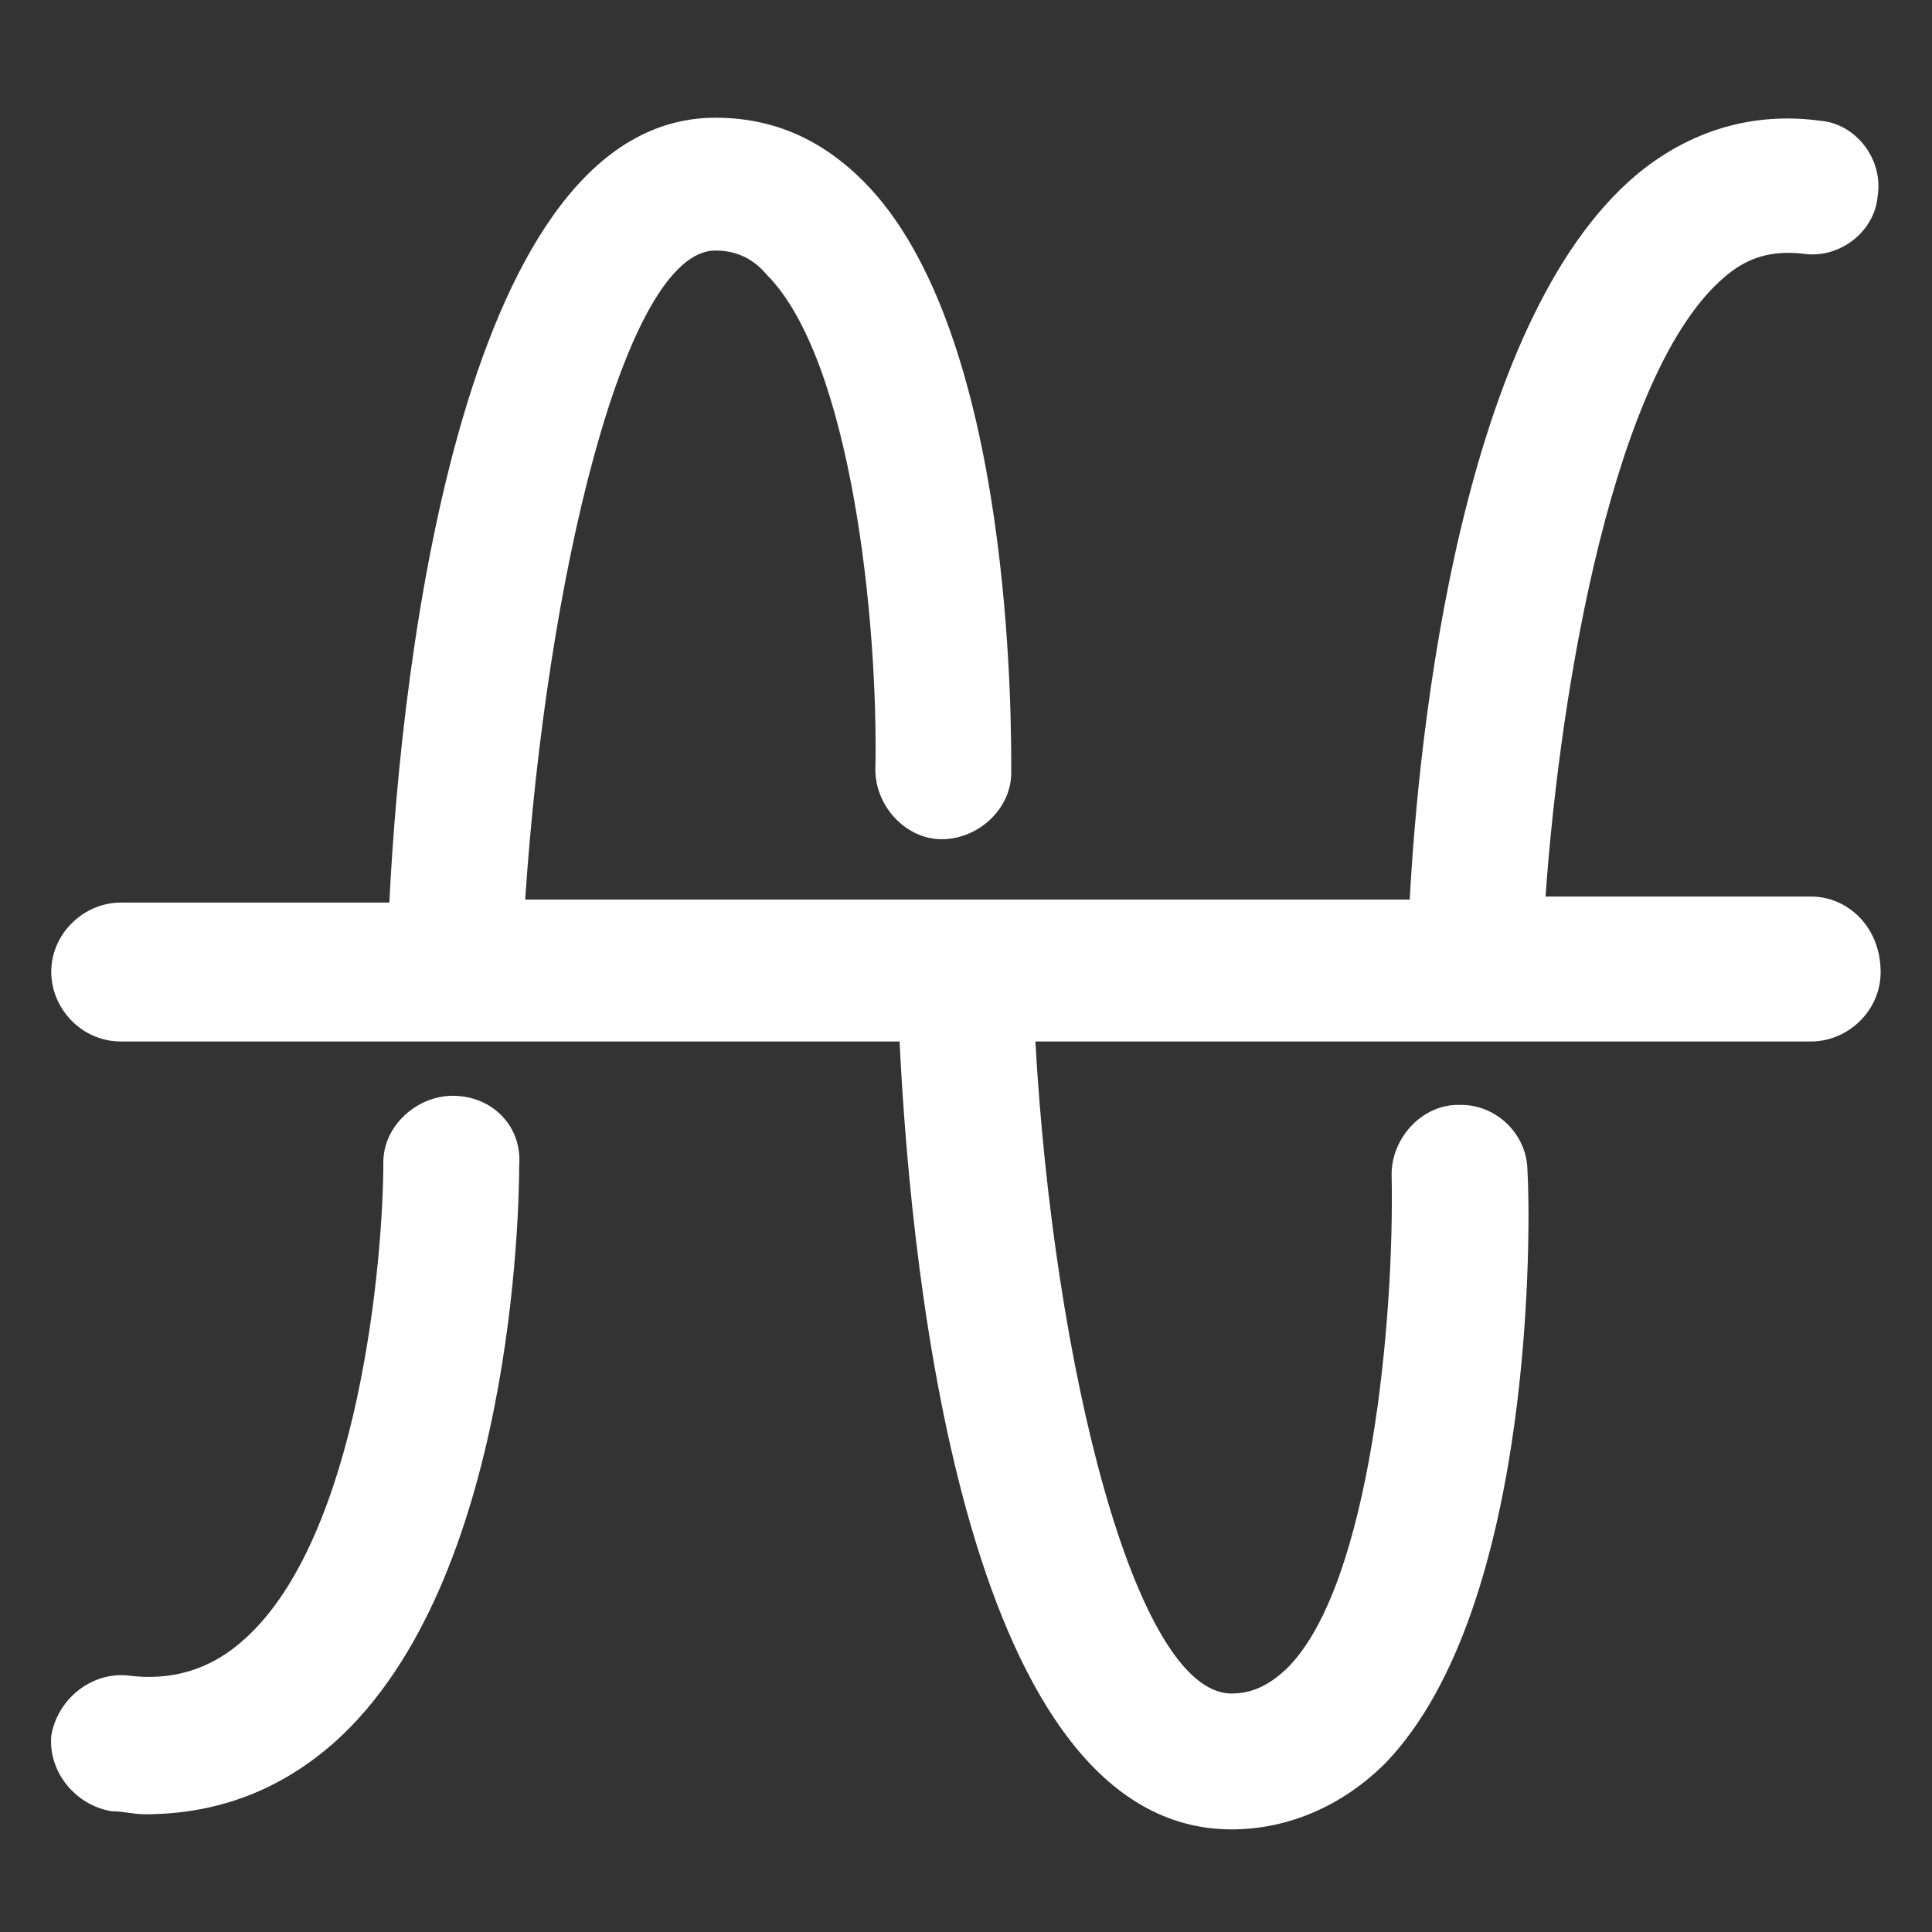
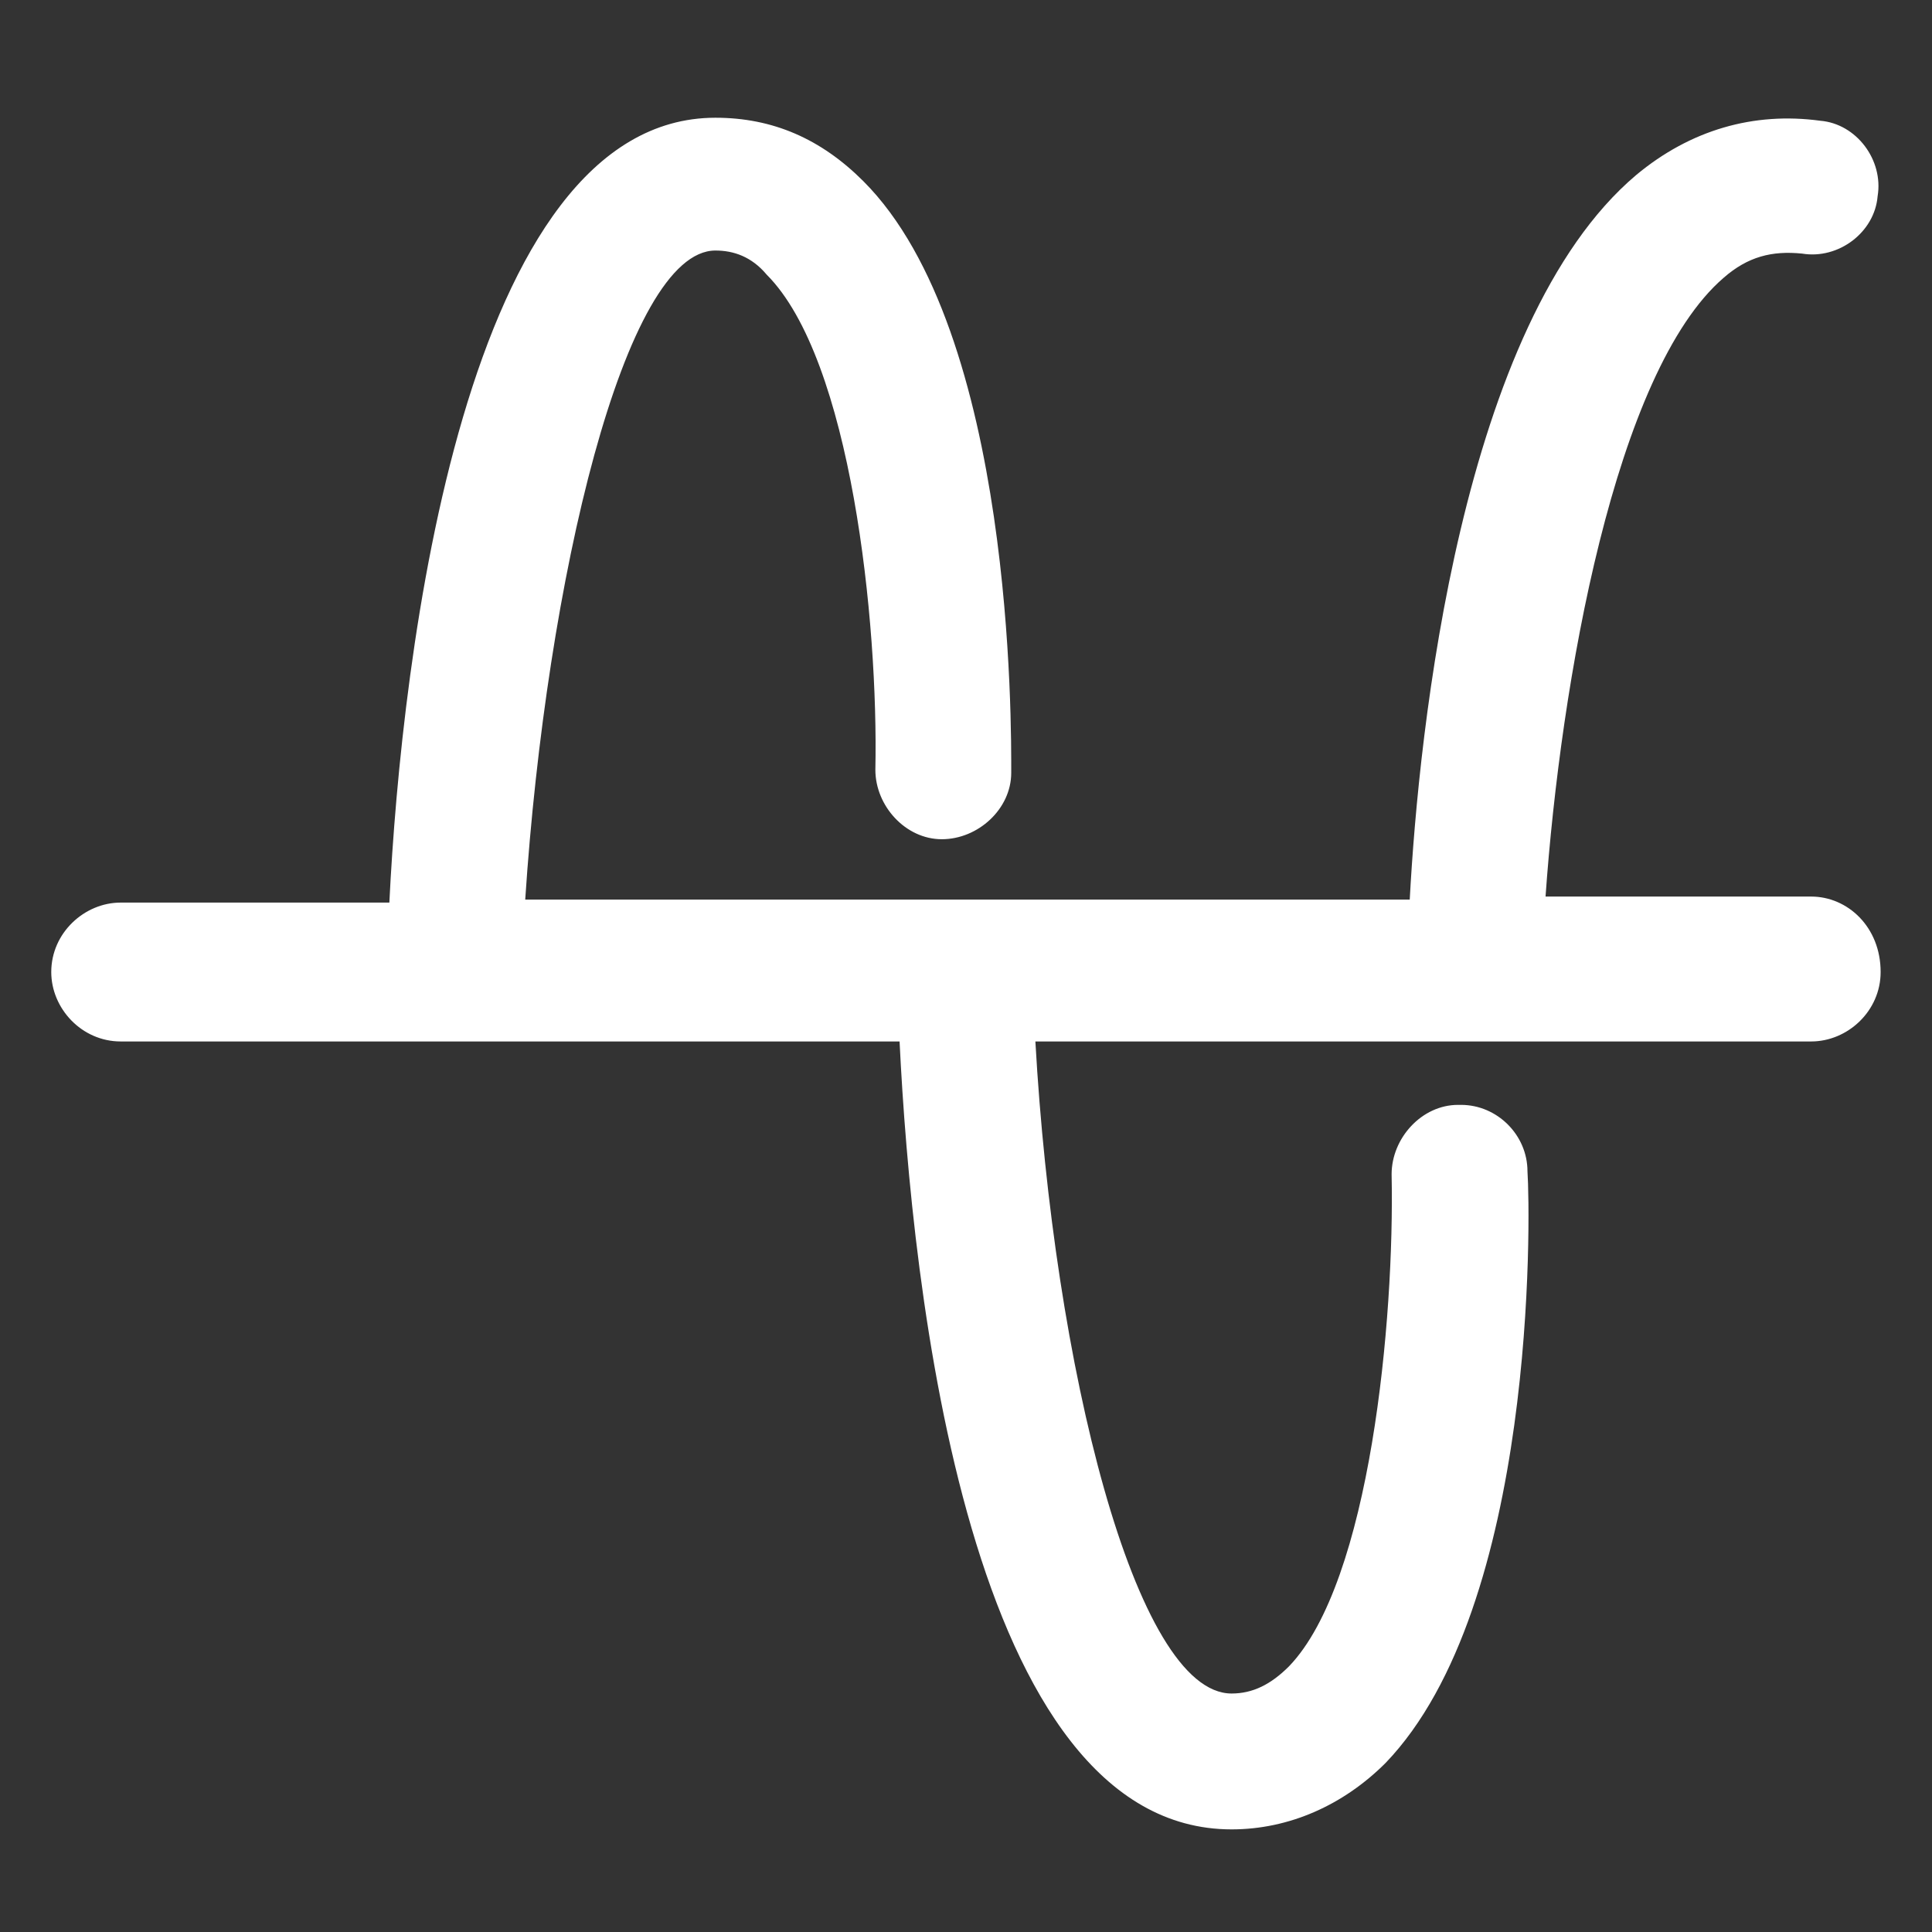
<svg xmlns="http://www.w3.org/2000/svg" width="34" height="34" viewBox="0 0 34 34" fill="none">
  <rect x="0" y="0" width="34" height="34" fill="#333333" stroke="none" />
  <path d="M31.874 15.778H27.199C27.465 12.006 28.421 6.534 30.334 4.888C30.759 4.516 31.184 4.409 31.715 4.463C32.352 4.569 32.99 4.091 33.043 3.453C33.149 2.816 32.671 2.178 32.034 2.125C30.865 1.966 29.749 2.284 28.793 3.081C25.712 5.684 24.968 12.856 24.809 15.831H9.243C9.615 10.2 10.996 4.409 12.59 4.409C12.909 4.409 13.227 4.516 13.493 4.834C14.98 6.322 15.459 10.944 15.405 13.547C15.405 14.184 15.937 14.769 16.574 14.769C17.212 14.769 17.796 14.238 17.796 13.6C17.796 12.803 17.849 5.844 15.193 3.188C14.449 2.444 13.599 2.072 12.59 2.072C8.18 2.072 7.065 11.528 6.852 15.884H2.124C1.487 15.884 0.902 16.416 0.902 17.106C0.902 17.744 1.434 18.328 2.124 18.328H15.831C16.043 22.684 17.052 32.194 21.674 32.194C22.684 32.194 23.64 31.769 24.384 31.025C27.04 28.262 26.934 21.409 26.881 20.613C26.881 19.975 26.349 19.444 25.712 19.444C25.712 19.444 25.712 19.444 25.659 19.444C25.021 19.444 24.49 20.028 24.49 20.666C24.543 23.216 24.118 27.837 22.684 29.325C22.365 29.644 22.046 29.803 21.674 29.803C19.974 29.803 18.54 24.012 18.221 18.328H31.874C32.512 18.328 33.096 17.797 33.096 17.106C33.096 16.309 32.512 15.778 31.874 15.778Z" fill="white" />
-   <path d="M7.968 19.284C7.331 19.284 6.746 19.816 6.746 20.453C6.746 22.153 6.321 27.041 4.302 28.847C3.718 29.378 3.027 29.591 2.231 29.484C1.593 29.431 1.009 29.909 0.902 30.547C0.849 31.184 1.327 31.769 1.965 31.875C2.177 31.875 2.337 31.928 2.549 31.928C3.824 31.928 4.94 31.503 5.896 30.653C9.031 27.837 9.137 21.25 9.137 20.506C9.19 19.816 8.659 19.284 7.968 19.284Z" fill="white" />
</svg>